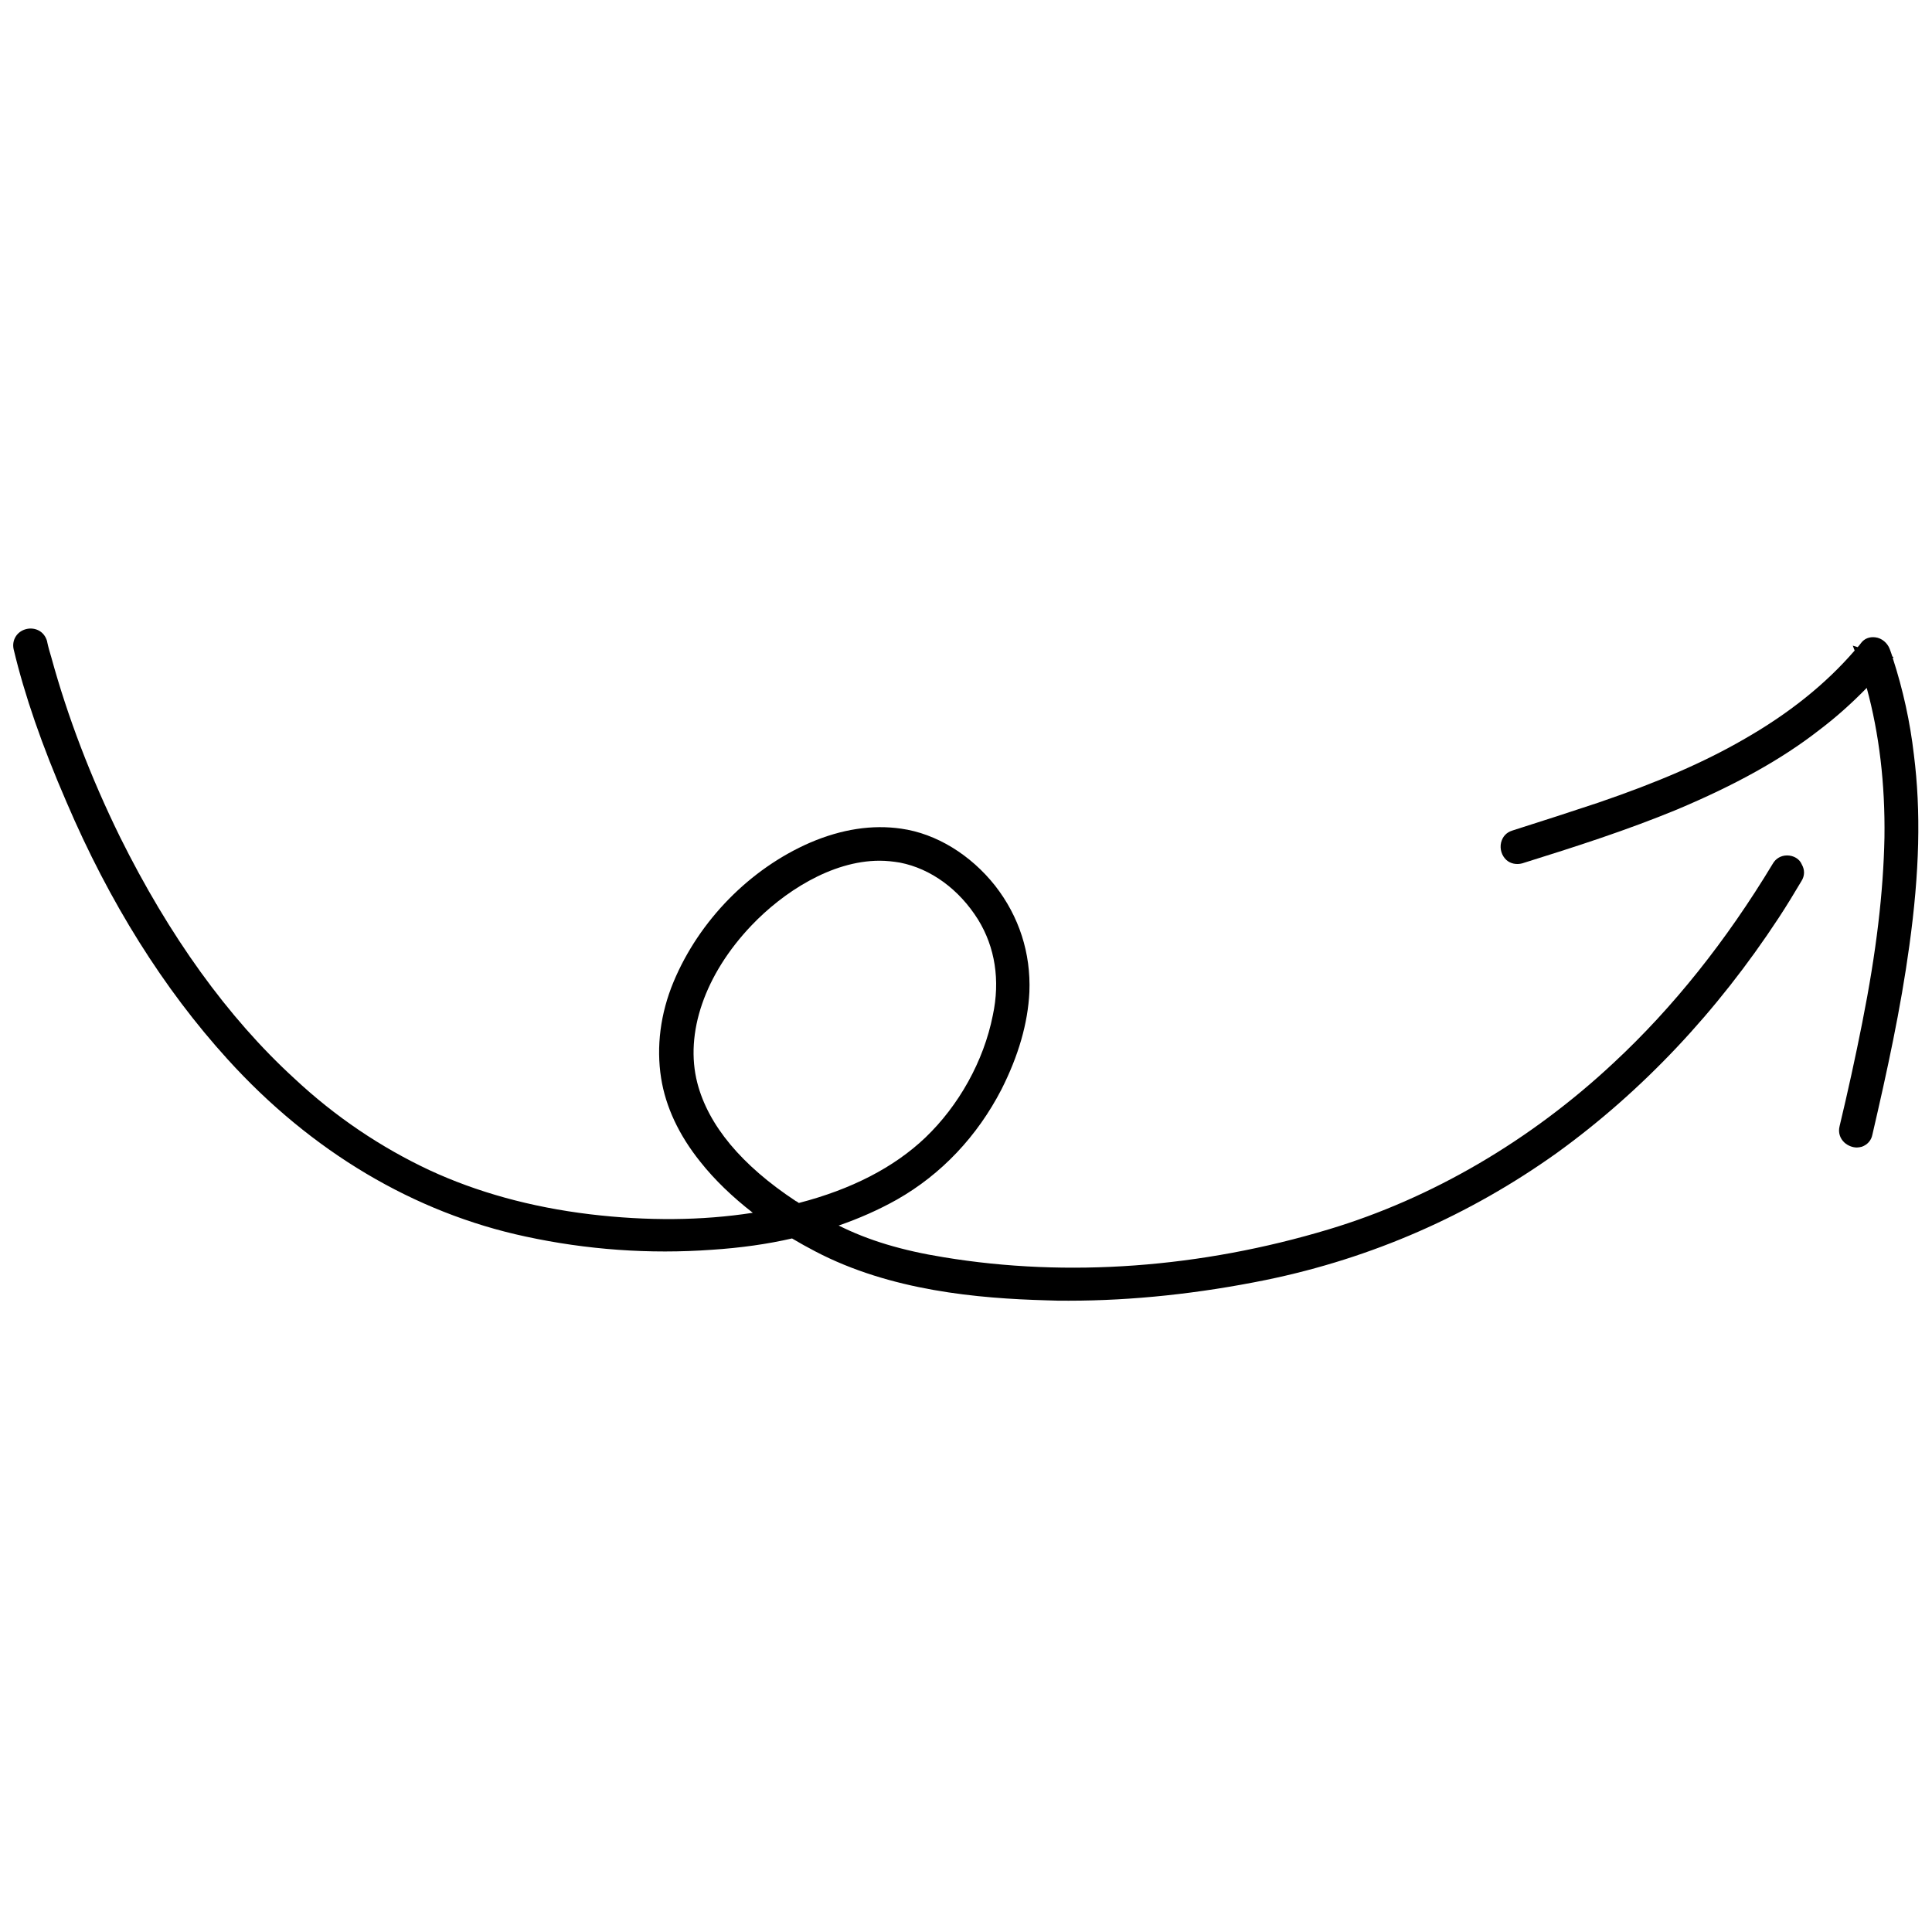
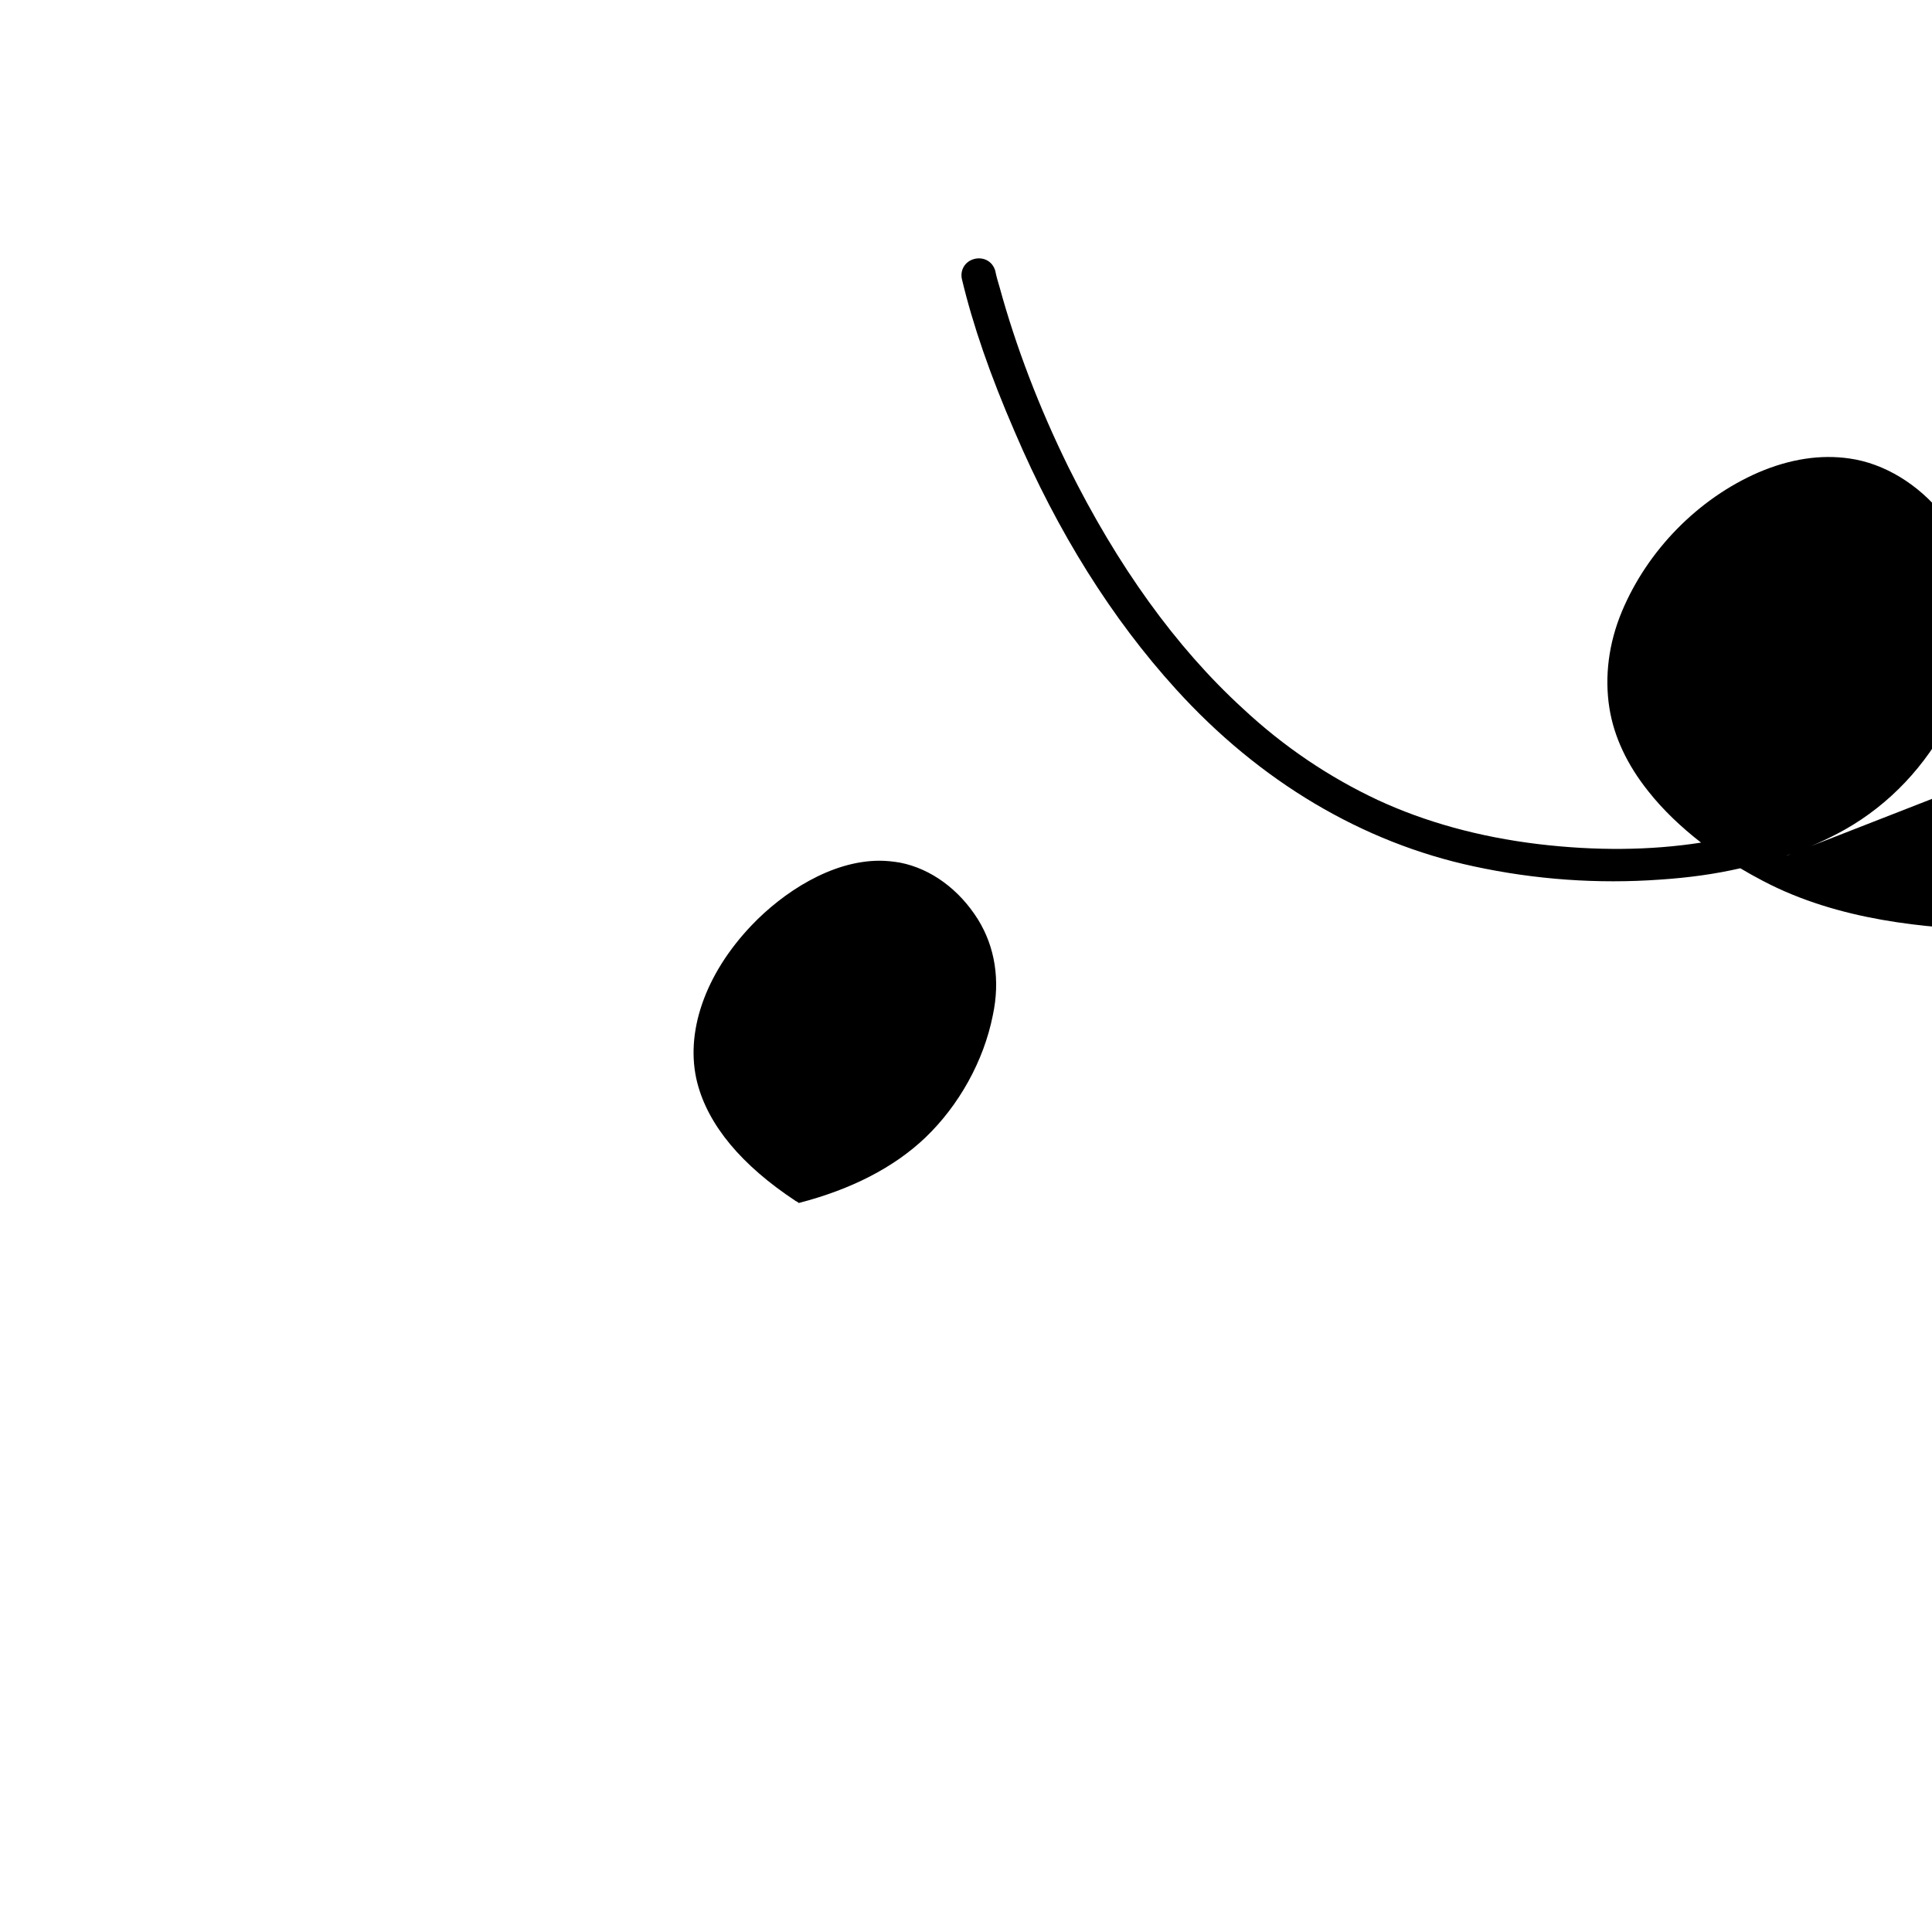
<svg xmlns="http://www.w3.org/2000/svg" xml:space="preserve" viewBox="0 0 512 512">
-   <path d="M473.6 226.7c-1.6 0-3 .8-3.8 2.2-12.3 20.4-26.4 38.1-42.1 52.7-22.1 20.7-48.3 36-75.6 44.2-33.9 10.2-69.1 12.8-101.9 7.4-11.2-1.8-20.1-4.5-27.9-8.4h-.1c5.5-1.9 10.7-4.2 15.5-6.9 11.8-6.7 21.3-16.8 27.7-29.2 4.5-8.9 7-17.5 7.4-25.8.4-10.3-2.7-20-9.1-28.2-6.5-8.2-15.6-13.8-24.9-15.1-7.6-1.1-15.7.1-24.1 3.7-15.9 6.9-29.4 20.6-36.2 36.9-3.5 8.4-4.6 17.2-3.3 25.5 1.2 7.6 4.7 15.1 10.4 22.2 3.8 4.8 8.5 9.3 13.9 13.5-13.5 2.1-28 2.2-43.1.4-15.8-1.9-30.1-5.9-42.6-11.7-12.8-6-24.9-14.1-35.8-24.3-17.7-16.2-33.2-37.8-46.2-64-7.8-15.9-13.9-31.9-18.2-47.6-.4-1.3-.8-2.7-1.1-4.1v-.1c-.8-2.9-3.4-3.8-5.5-3.3-2.5.6-3.9 2.9-3.4 5.3 2.9 12.2 7.5 25.5 14 40.5 11.4 26.7 25.8 49.6 42.7 68.2 22.2 24.5 49.5 40.7 79 47 16.2 3.5 32.8 4.7 49.4 3.5 7.6-.5 14.7-1.5 21.2-3 2 1.2 4 2.3 6.1 3.4 20 10.5 43.3 12.5 61.3 13 2 .1 4 .1 5.9.1 17 0 34.6-1.9 52.3-5.5 28.2-5.8 54-17.2 77-33.6 22.7-16.4 42.5-37.4 58.9-62.4 2.1-3.2 4.1-6.5 6-9.7.9-1.4.9-3 .1-4.4-.6-1.5-2.2-2.4-3.9-2.4zM184.8 287c-3.4-13.2 2-28.8 14.4-41.8 8.3-8.7 21.1-17.1 33.9-17.1 1.8 0 3.6.2 5.4.5 8.2 1.6 15.7 7.1 20.7 15.1 4.5 7.3 5.9 16.1 3.9 25.4-2.4 12.1-9 23.9-17.9 32.4-8.3 7.9-19.6 13.7-33.5 17.3-.3-.2-.5-.4-.8-.5-14.4-9.5-23.2-20.1-26.1-31.3z" />
-   <path d="M507.2 200c-1-8.7-2.9-17.3-5.6-25.6l.2-.3-.3-.1c-.2-.7-.5-1.4-.7-2-.6-1.6-2.1-2.9-3.8-3.1-1.5-.2-2.9.3-3.8 1.5-.3.4-.6.8-.9 1.1l-1.3-.4.5 1.3c-7.7 8.9-17.4 16.7-29.5 23.6-10.4 6-22.6 11.3-38.4 16.7-7.2 2.4-14.3 4.7-22.8 7.4-1.6.5-2.6 1.6-3 3.2-.4 1.7.2 3.5 1.4 4.6 1.1 1 2.7 1.3 4.2.9 14.1-4.4 27.8-8.8 41.1-14.3 15.2-6.4 27.6-13.2 37.7-21.1 4.5-3.4 8.7-7.2 12.5-11.1 3.3 12.1 4.9 25.4 4.7 39.7-.3 14.4-2.1 30-5.9 49.1-1.8 9.1-3.8 18.2-6 27.4-.4 1.6.1 3.2 1.3 4.3.9.8 2.1 1.3 3.3 1.3.4 0 .9-.1 1.3-.2 1.4-.5 2.5-1.6 2.8-3.2 3.9-16.8 7.5-33.3 9.8-50.1 2.7-19.5 3.1-35.6 1.2-50.6z" />
+   <path d="M473.6 226.7h-.1c5.5-1.9 10.7-4.2 15.5-6.9 11.8-6.7 21.3-16.8 27.7-29.2 4.5-8.9 7-17.5 7.4-25.8.4-10.3-2.7-20-9.1-28.2-6.5-8.2-15.6-13.8-24.9-15.1-7.6-1.1-15.7.1-24.1 3.7-15.9 6.9-29.4 20.6-36.2 36.9-3.5 8.4-4.6 17.2-3.3 25.5 1.2 7.6 4.7 15.1 10.4 22.2 3.8 4.8 8.5 9.3 13.9 13.5-13.5 2.1-28 2.2-43.1.4-15.8-1.9-30.1-5.9-42.6-11.7-12.8-6-24.9-14.1-35.8-24.3-17.7-16.2-33.2-37.8-46.2-64-7.8-15.9-13.9-31.9-18.2-47.6-.4-1.3-.8-2.7-1.1-4.1v-.1c-.8-2.9-3.4-3.8-5.5-3.3-2.5.6-3.9 2.9-3.4 5.3 2.9 12.2 7.5 25.5 14 40.5 11.4 26.7 25.8 49.6 42.7 68.2 22.2 24.5 49.5 40.7 79 47 16.2 3.5 32.8 4.7 49.4 3.5 7.6-.5 14.7-1.5 21.2-3 2 1.2 4 2.3 6.1 3.4 20 10.5 43.3 12.5 61.3 13 2 .1 4 .1 5.9.1 17 0 34.6-1.9 52.3-5.5 28.2-5.8 54-17.2 77-33.6 22.7-16.4 42.5-37.4 58.9-62.4 2.1-3.2 4.1-6.5 6-9.7.9-1.4.9-3 .1-4.4-.6-1.5-2.2-2.4-3.9-2.4zM184.8 287c-3.4-13.2 2-28.8 14.4-41.8 8.3-8.7 21.1-17.1 33.9-17.1 1.8 0 3.6.2 5.4.5 8.2 1.6 15.7 7.1 20.7 15.1 4.5 7.3 5.9 16.1 3.9 25.4-2.4 12.1-9 23.9-17.9 32.4-8.3 7.9-19.6 13.7-33.5 17.3-.3-.2-.5-.4-.8-.5-14.4-9.5-23.2-20.1-26.1-31.3z" />
</svg>